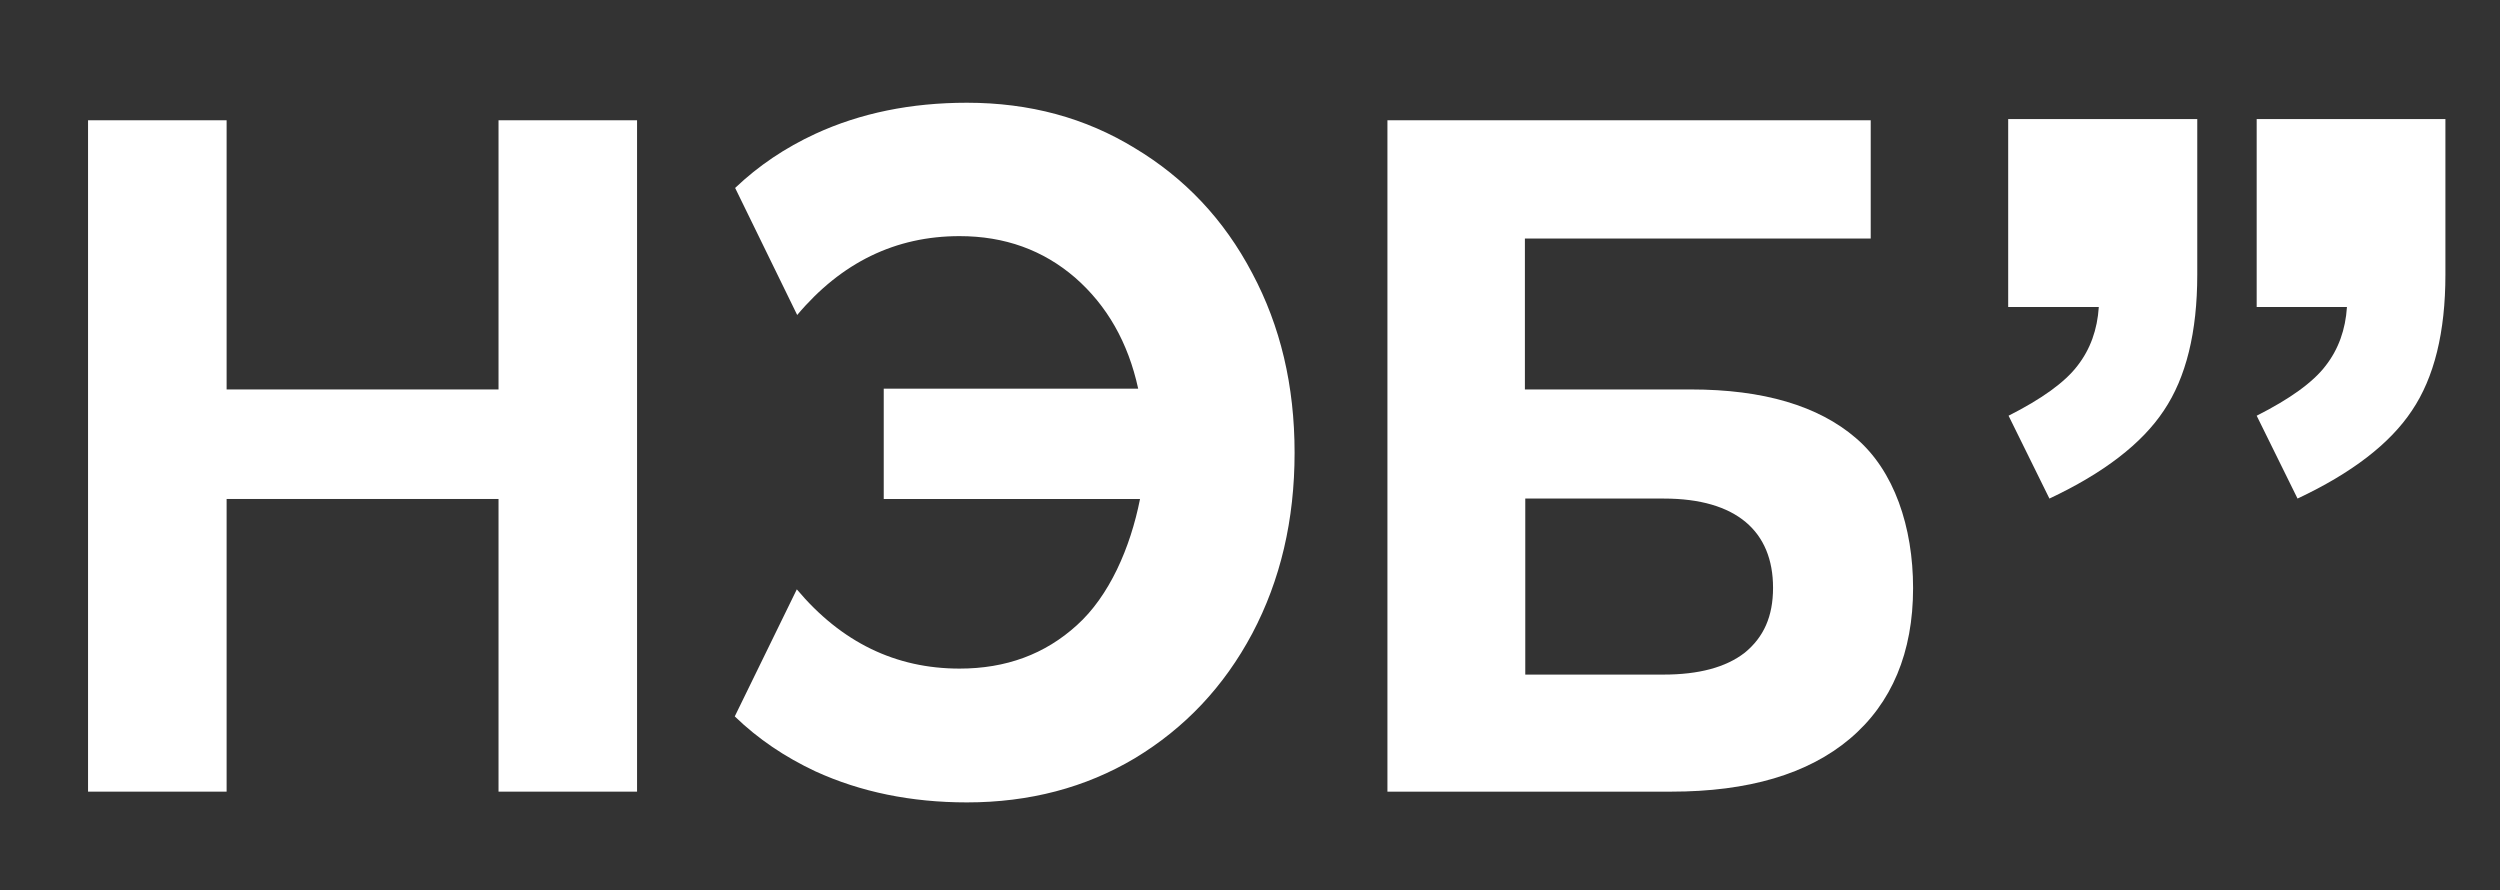
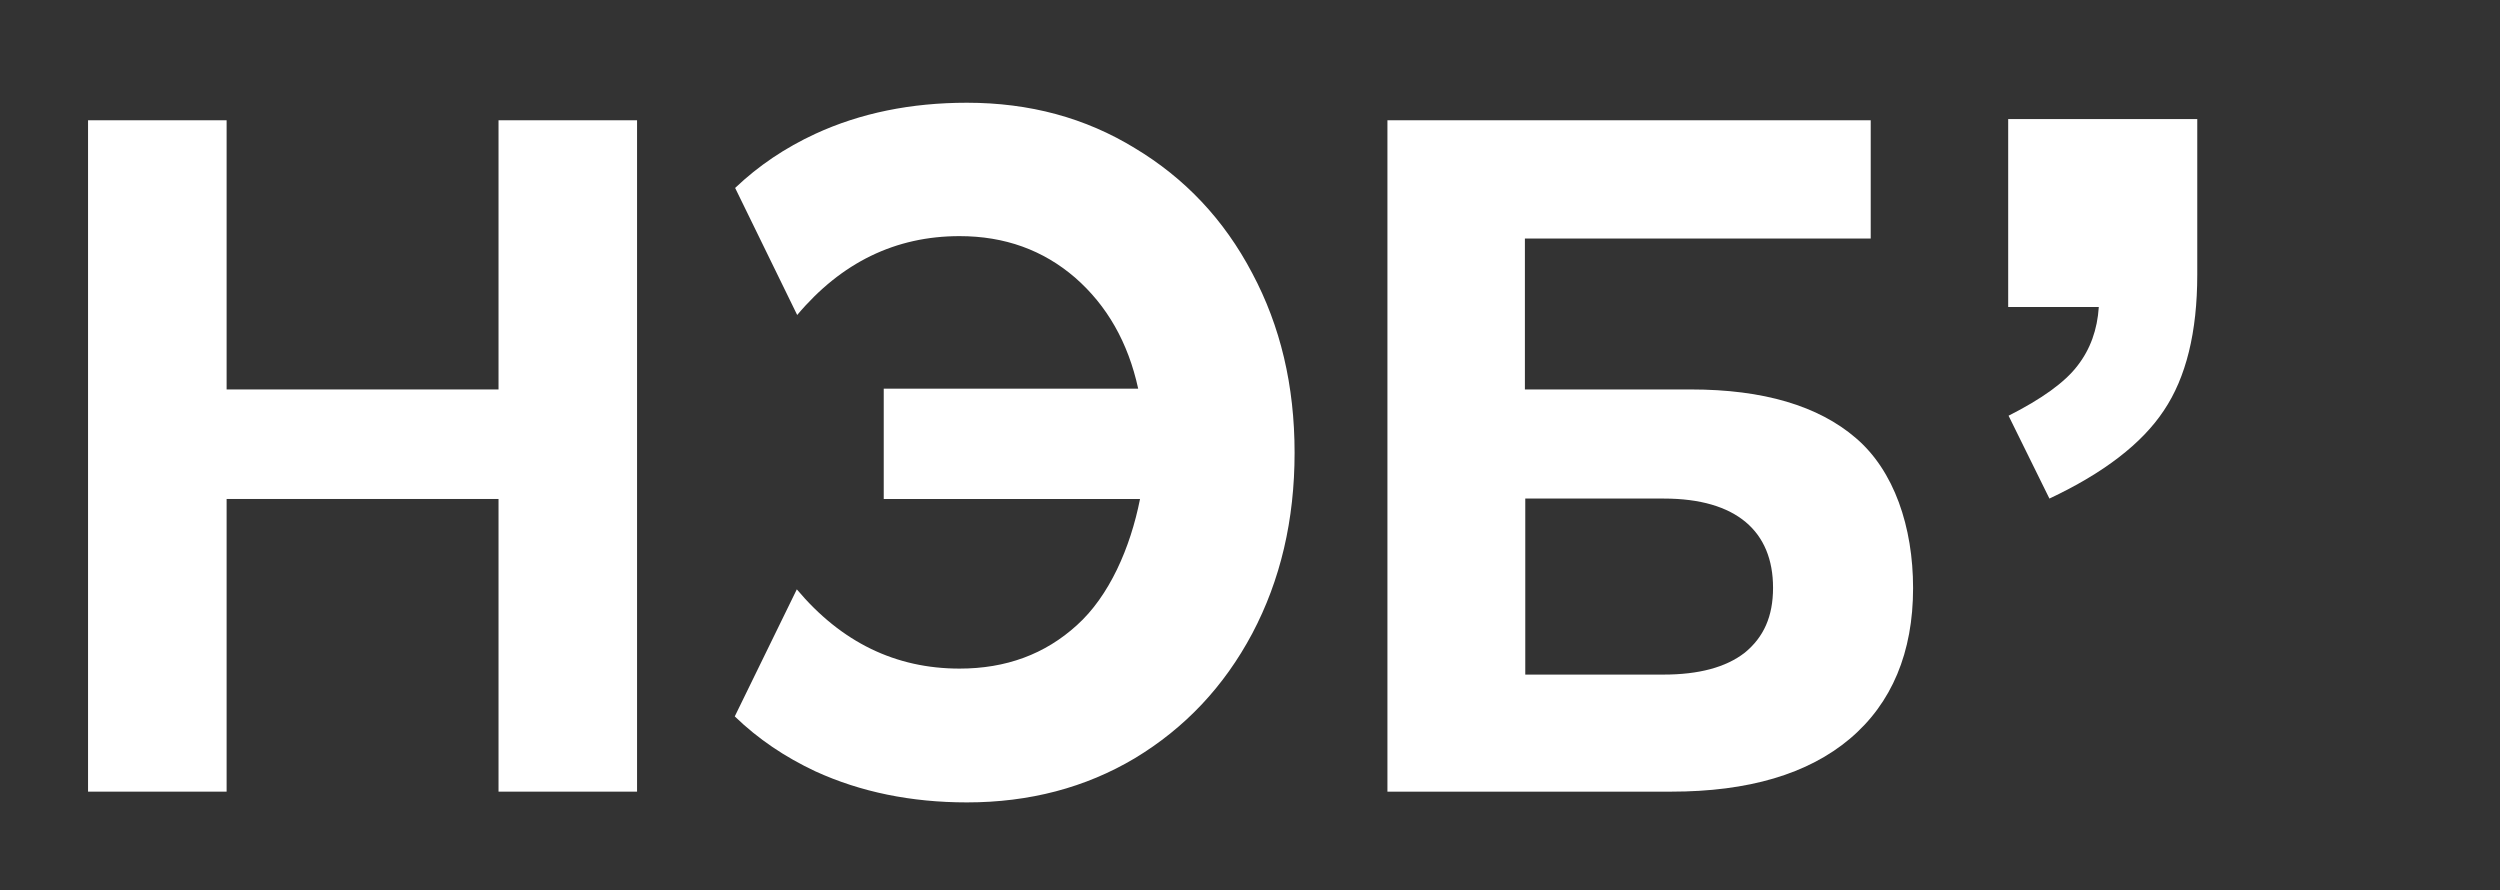
<svg xmlns="http://www.w3.org/2000/svg" width="73" height="26" viewBox="0 0 73 26" fill="none">
  <rect x="0" y="0" width="73" height="26" fill="#333333" stroke="none" />
  <path d="M54.191 12.791C53.096 11.849 51.49 11.372 49.375 11.372H44.527V6.965H54.625V3.512H40.513V23.116H48.8C51.046 23.116 52.792 22.605 54.018 21.57C55.243 20.535 55.862 19.047 55.862 17.174C55.862 15.384 55.309 13.744 54.191 12.791ZM50.948 19.058C50.395 19.488 49.603 19.698 48.573 19.698H44.538V14.558H48.584C50.709 14.558 51.773 15.523 51.773 17.163C51.773 18 51.501 18.605 50.948 19.058Z" fill="white" />
  <path d="M14.557 3.512V11.372H6.617V3.512H2.571V23.116H6.617V14.57H14.557V23.116H18.602V3.512H14.557Z" fill="white" />
  <path d="M33.138 4.326C31.695 3.442 30.068 3 28.235 3C26.597 3 25.122 3.302 23.809 3.907C22.93 4.314 22.149 4.837 21.466 5.488L23.278 9.198C24.568 7.663 26.152 6.895 28.018 6.895C29.341 6.895 30.458 7.302 31.391 8.105C32.324 8.919 32.942 10 33.235 11.349H25.805V14.57H33.289C33.007 16 32.389 17.407 31.445 18.256C30.512 19.105 29.374 19.523 28.018 19.523C26.152 19.523 24.568 18.756 23.267 17.209L21.455 20.919C22.139 21.581 22.92 22.105 23.809 22.523C25.132 23.128 26.608 23.43 28.235 23.43C30.057 23.43 31.695 23 33.138 22.14C34.602 21.256 35.741 20.047 36.565 18.5C37.389 16.942 37.802 15.186 37.802 13.221C37.802 11.256 37.389 9.523 36.565 7.977C35.741 6.407 34.591 5.198 33.138 4.326Z" fill="white" />
  <path d="M58.639 3.477V8.965H61.285C61.242 9.628 61.036 10.198 60.667 10.674C60.298 11.163 59.615 11.651 58.65 12.139L59.843 14.558C61.426 13.814 62.544 12.954 63.184 11.988C63.834 11.023 64.16 9.698 64.16 8.023V3.477H58.639Z" fill="white" />
-   <path d="M65.895 3.477V8.965H68.531C68.488 9.628 68.282 10.198 67.913 10.674C67.544 11.163 66.861 11.651 65.895 12.139L67.088 14.558C68.672 13.814 69.789 12.954 70.429 11.988C71.08 11.023 71.406 9.698 71.406 8.023V3.477H65.895Z" fill="white" />
</svg>